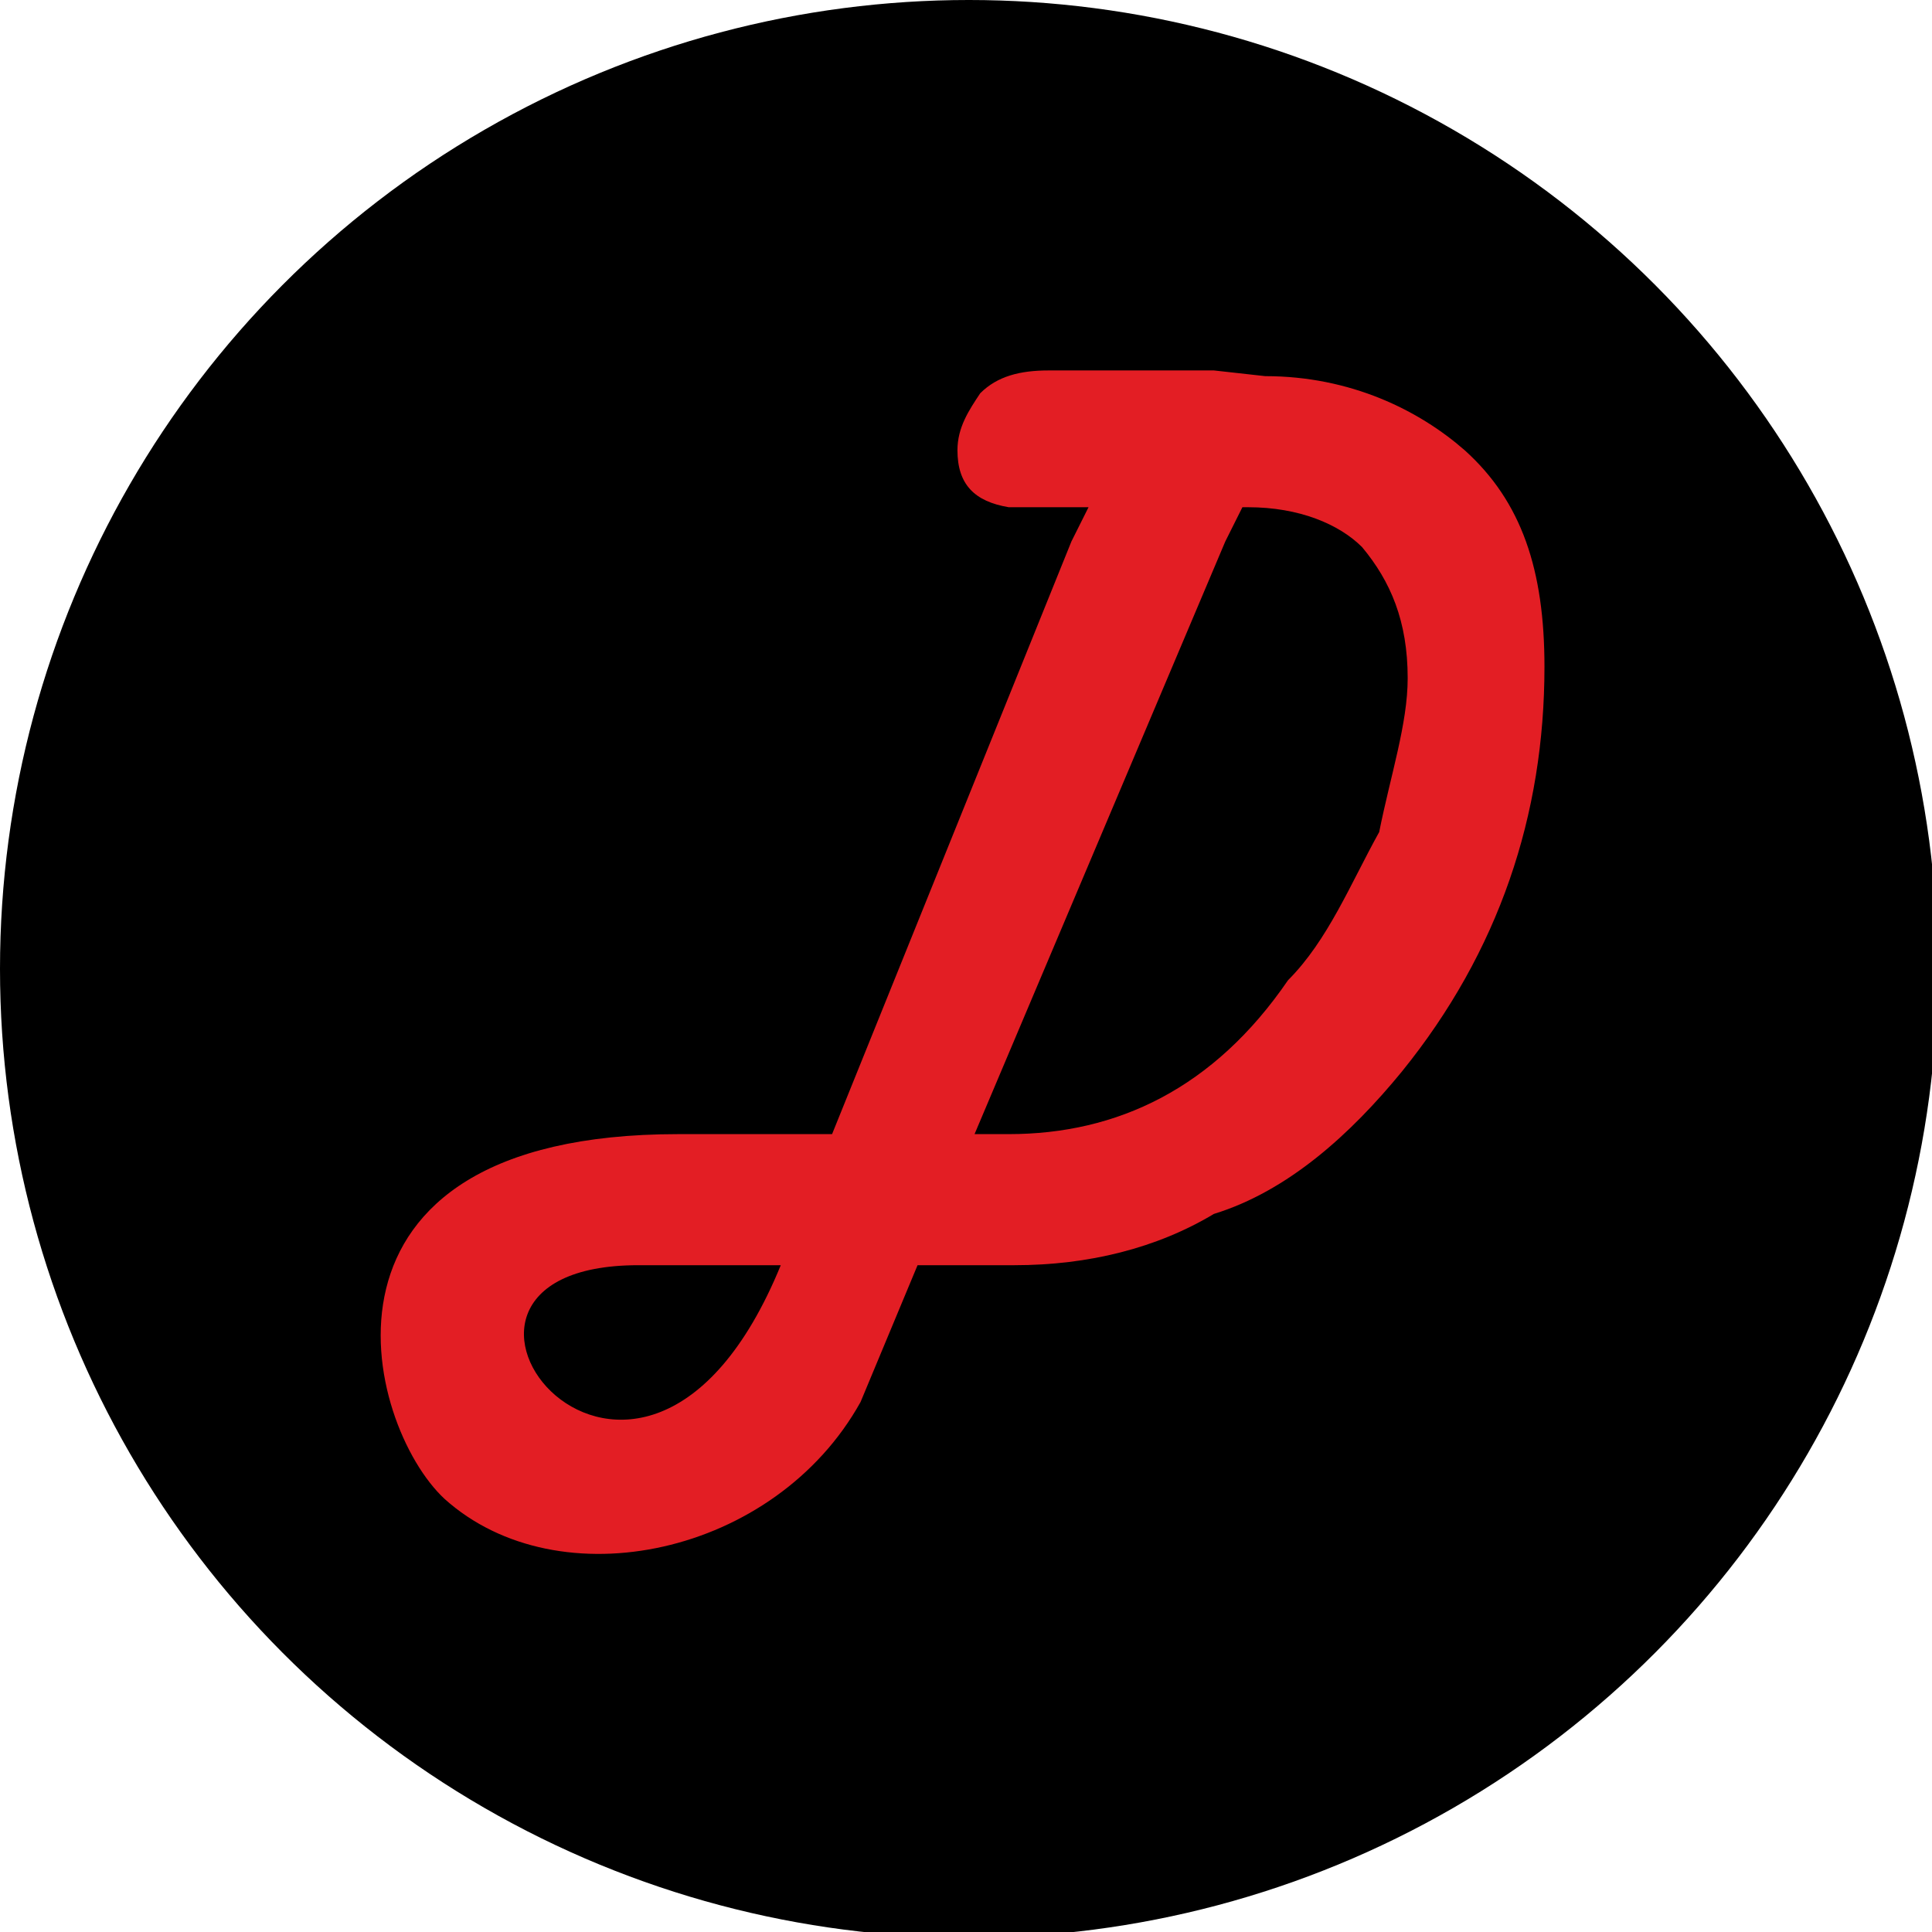
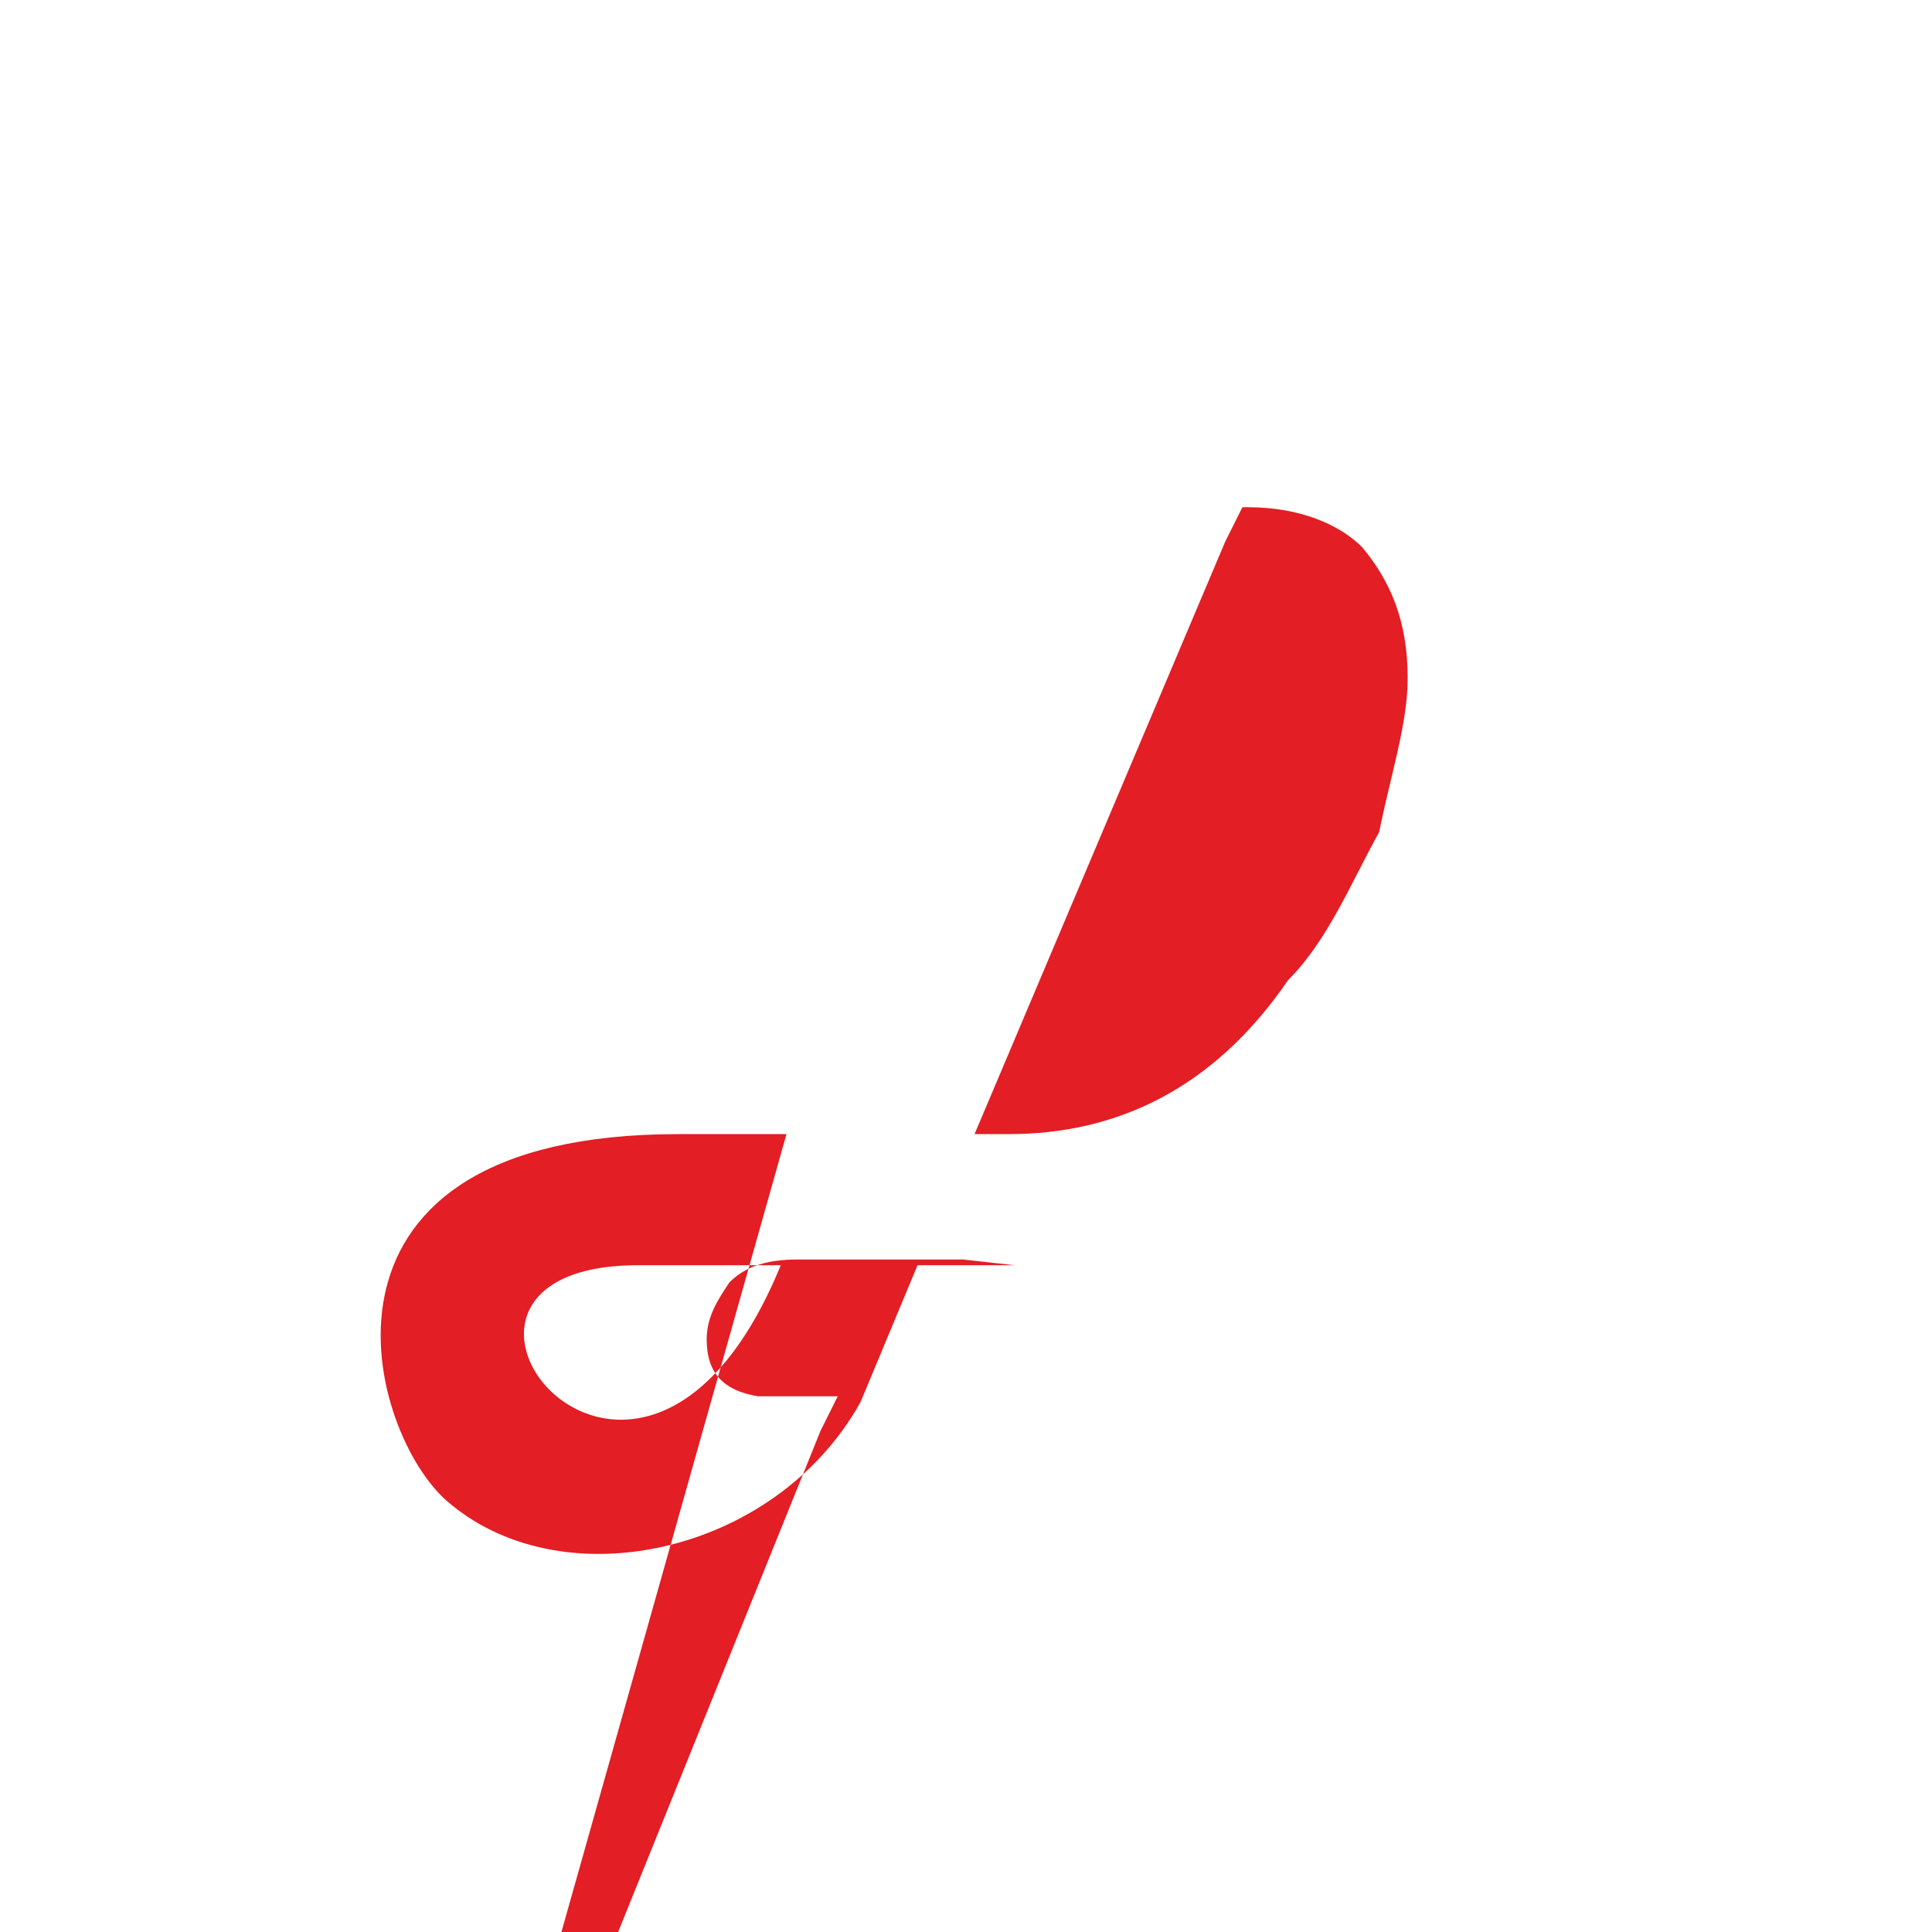
<svg xmlns="http://www.w3.org/2000/svg" xml:space="preserve" width="13.287mm" height="13.287mm" version="1.1" style="shape-rendering:geometricPrecision; text-rendering:geometricPrecision; image-rendering:optimizeQuality; fill-rule:evenodd; clip-rule:evenodd" viewBox="0 0 339 339">
  <defs>
    <style type="text/css"> .fil0 {fill:black} .fil1 {fill:#E31E24} </style>
  </defs>
  <g id="Слой_x0020_1">
    <g id="_2590745883856">
-       <circle class="fil0" cx="170" cy="170" r="170" />
-       <path class="fil1" d="M112 222l17 0 8 0c-25,61 -72,0 -25,0zm26 -23l-19 0c-68,0 -55,51 -41,64 20,18 58,10 73,-17l10 -24 3 0 1 0 2 0 3 0 8 0c13,0 25,-3 35,-9 13,-4 24,-14 33,-25 17,-21 25,-45 25,-71 0,-17 -4,-29 -14,-38 -8,-7 -20,-13 -35,-13l-9 -1 -24 0 -4 0 -1 0c-5,0 -9,1 -12,4 -2,3 -4,6 -4,10 0,6 3,9 9,10l1 0 13 0 -3 6 -42 104 -8 0 0 0zm37 0l-3 0 -1 0 44 -104 3 -6 1 0c9,0 16,3 20,7 5,6 8,13 8,23 0,8 -3,17 -5,27 -5,9 -9,19 -16,26 -13,19 -30,27 -49,27l0 0 -2 0 0 0z" />
+       <path class="fil1" d="M112 222l17 0 8 0c-25,61 -72,0 -25,0zm26 -23l-19 0c-68,0 -55,51 -41,64 20,18 58,10 73,-17l10 -24 3 0 1 0 2 0 3 0 8 0l-9 -1 -24 0 -4 0 -1 0c-5,0 -9,1 -12,4 -2,3 -4,6 -4,10 0,6 3,9 9,10l1 0 13 0 -3 6 -42 104 -8 0 0 0zm37 0l-3 0 -1 0 44 -104 3 -6 1 0c9,0 16,3 20,7 5,6 8,13 8,23 0,8 -3,17 -5,27 -5,9 -9,19 -16,26 -13,19 -30,27 -49,27l0 0 -2 0 0 0z" />
    </g>
  </g>
</svg>